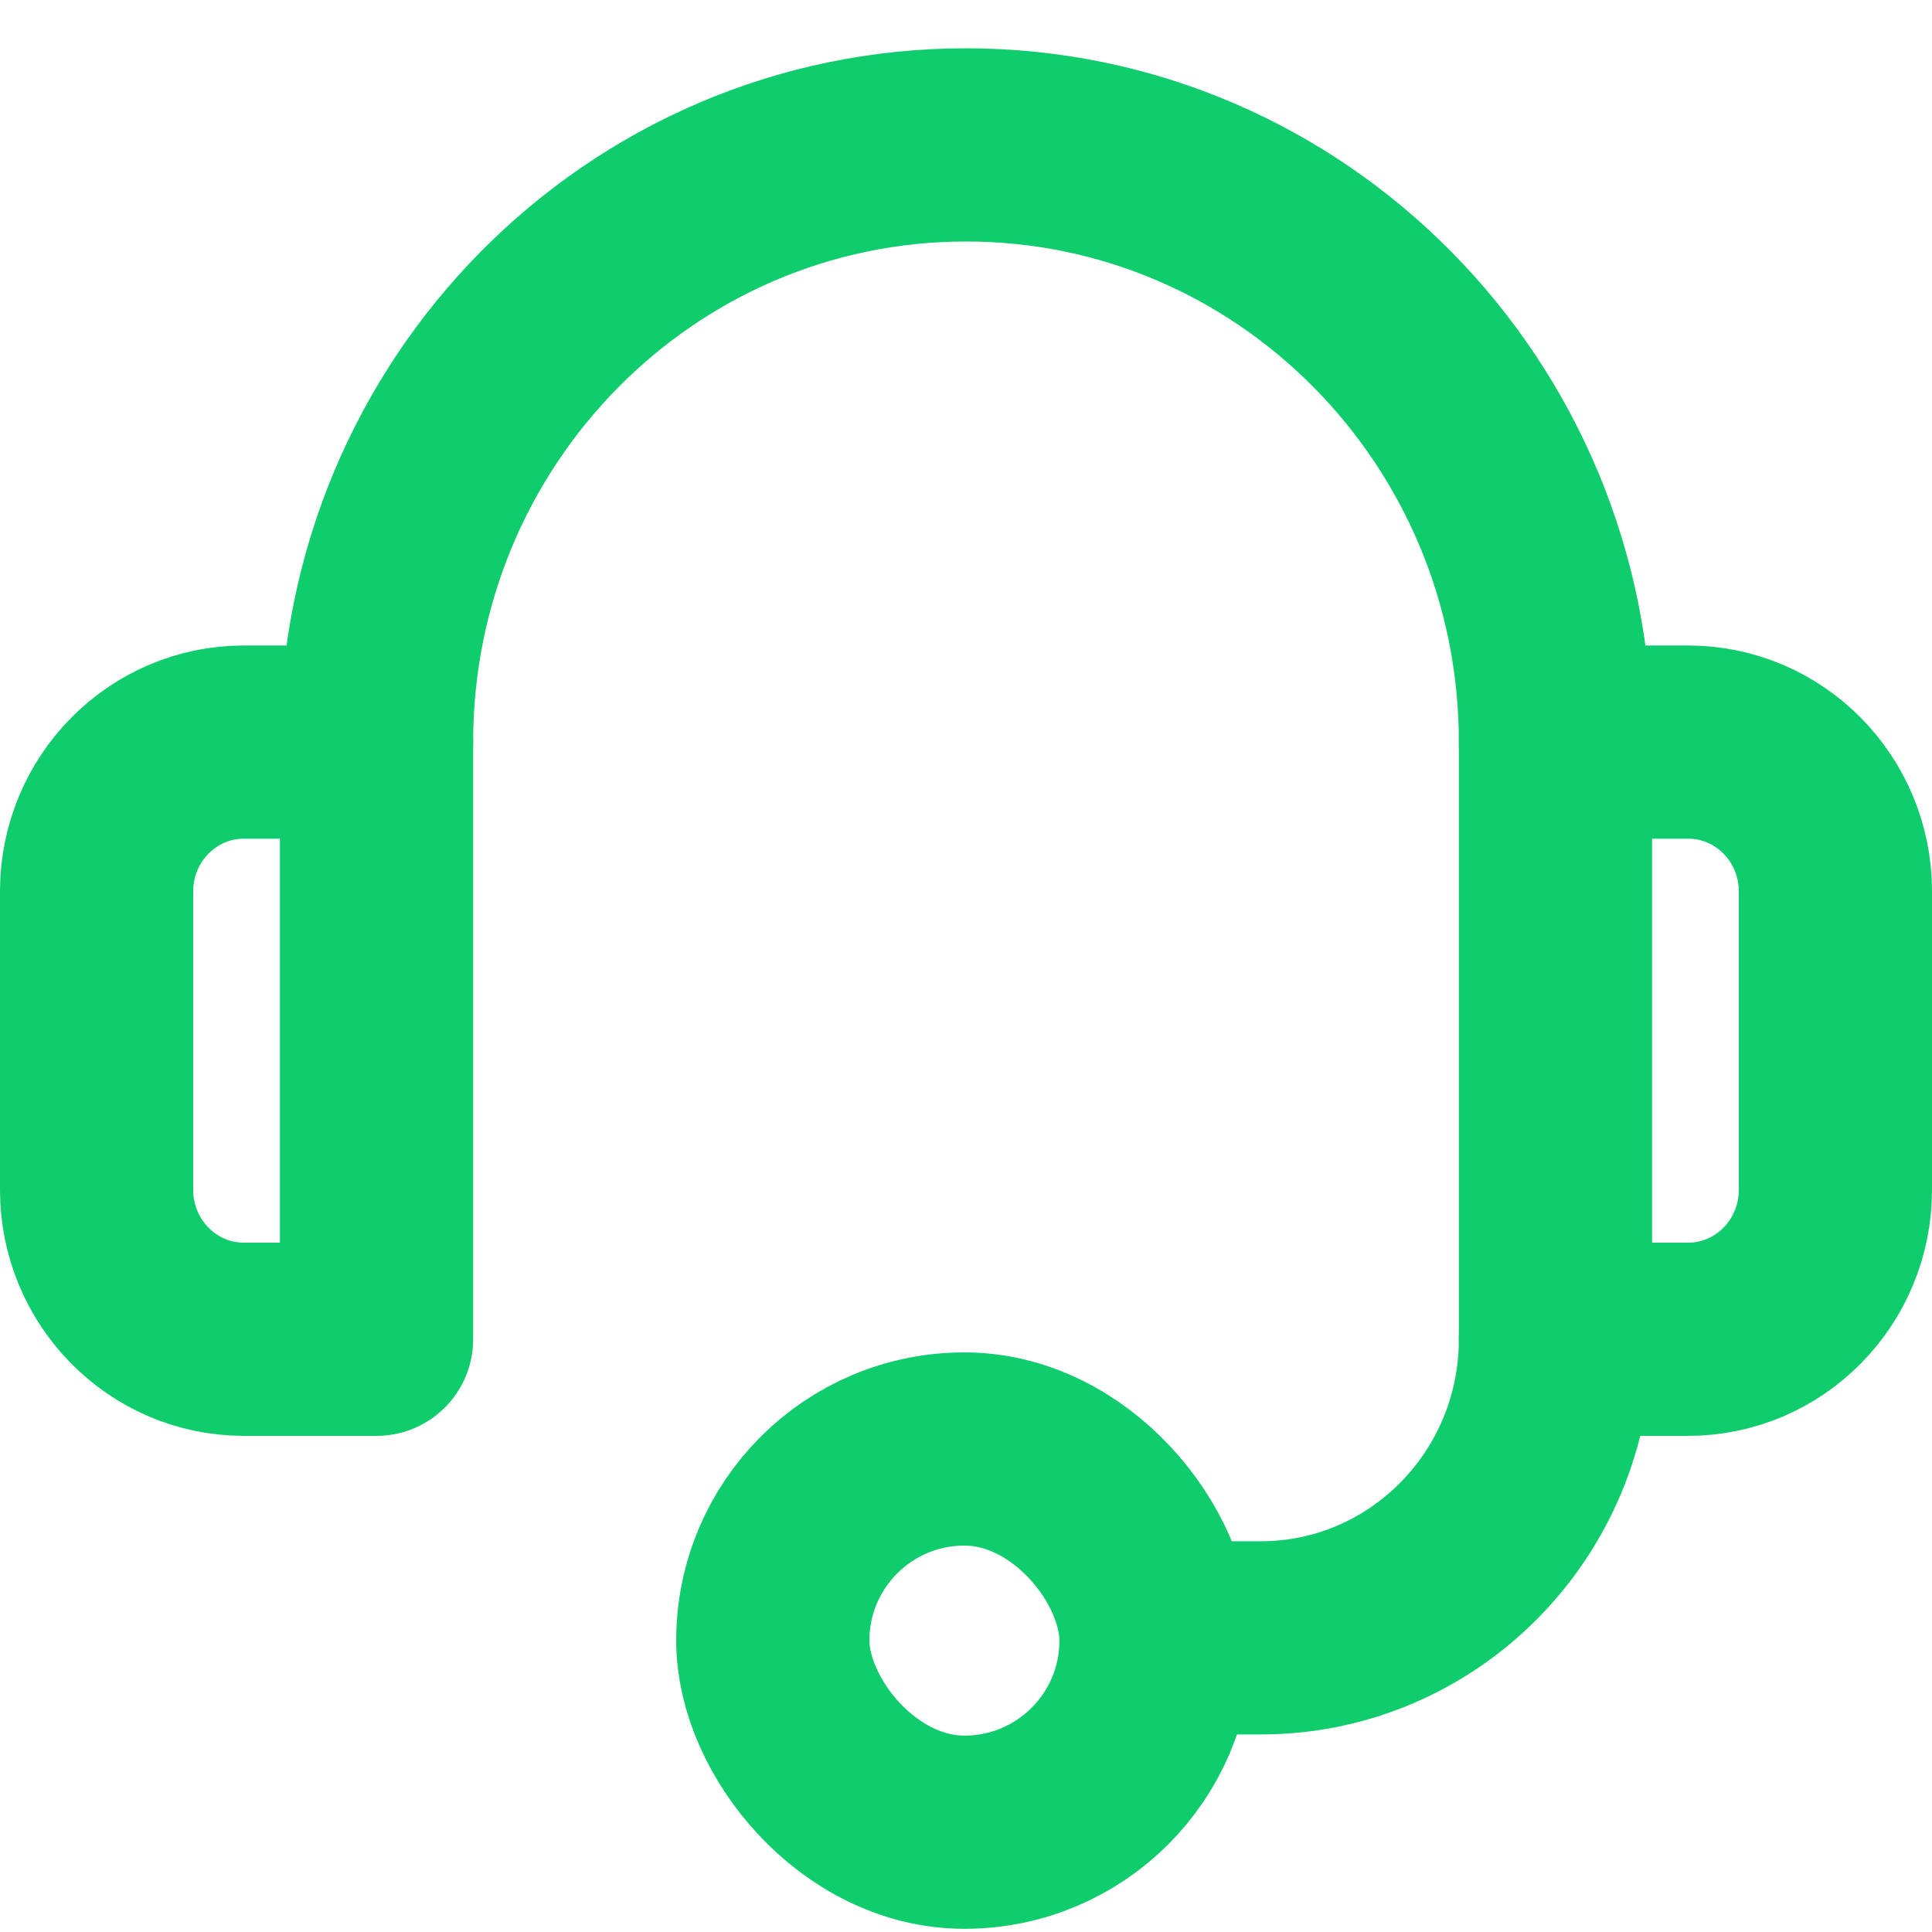
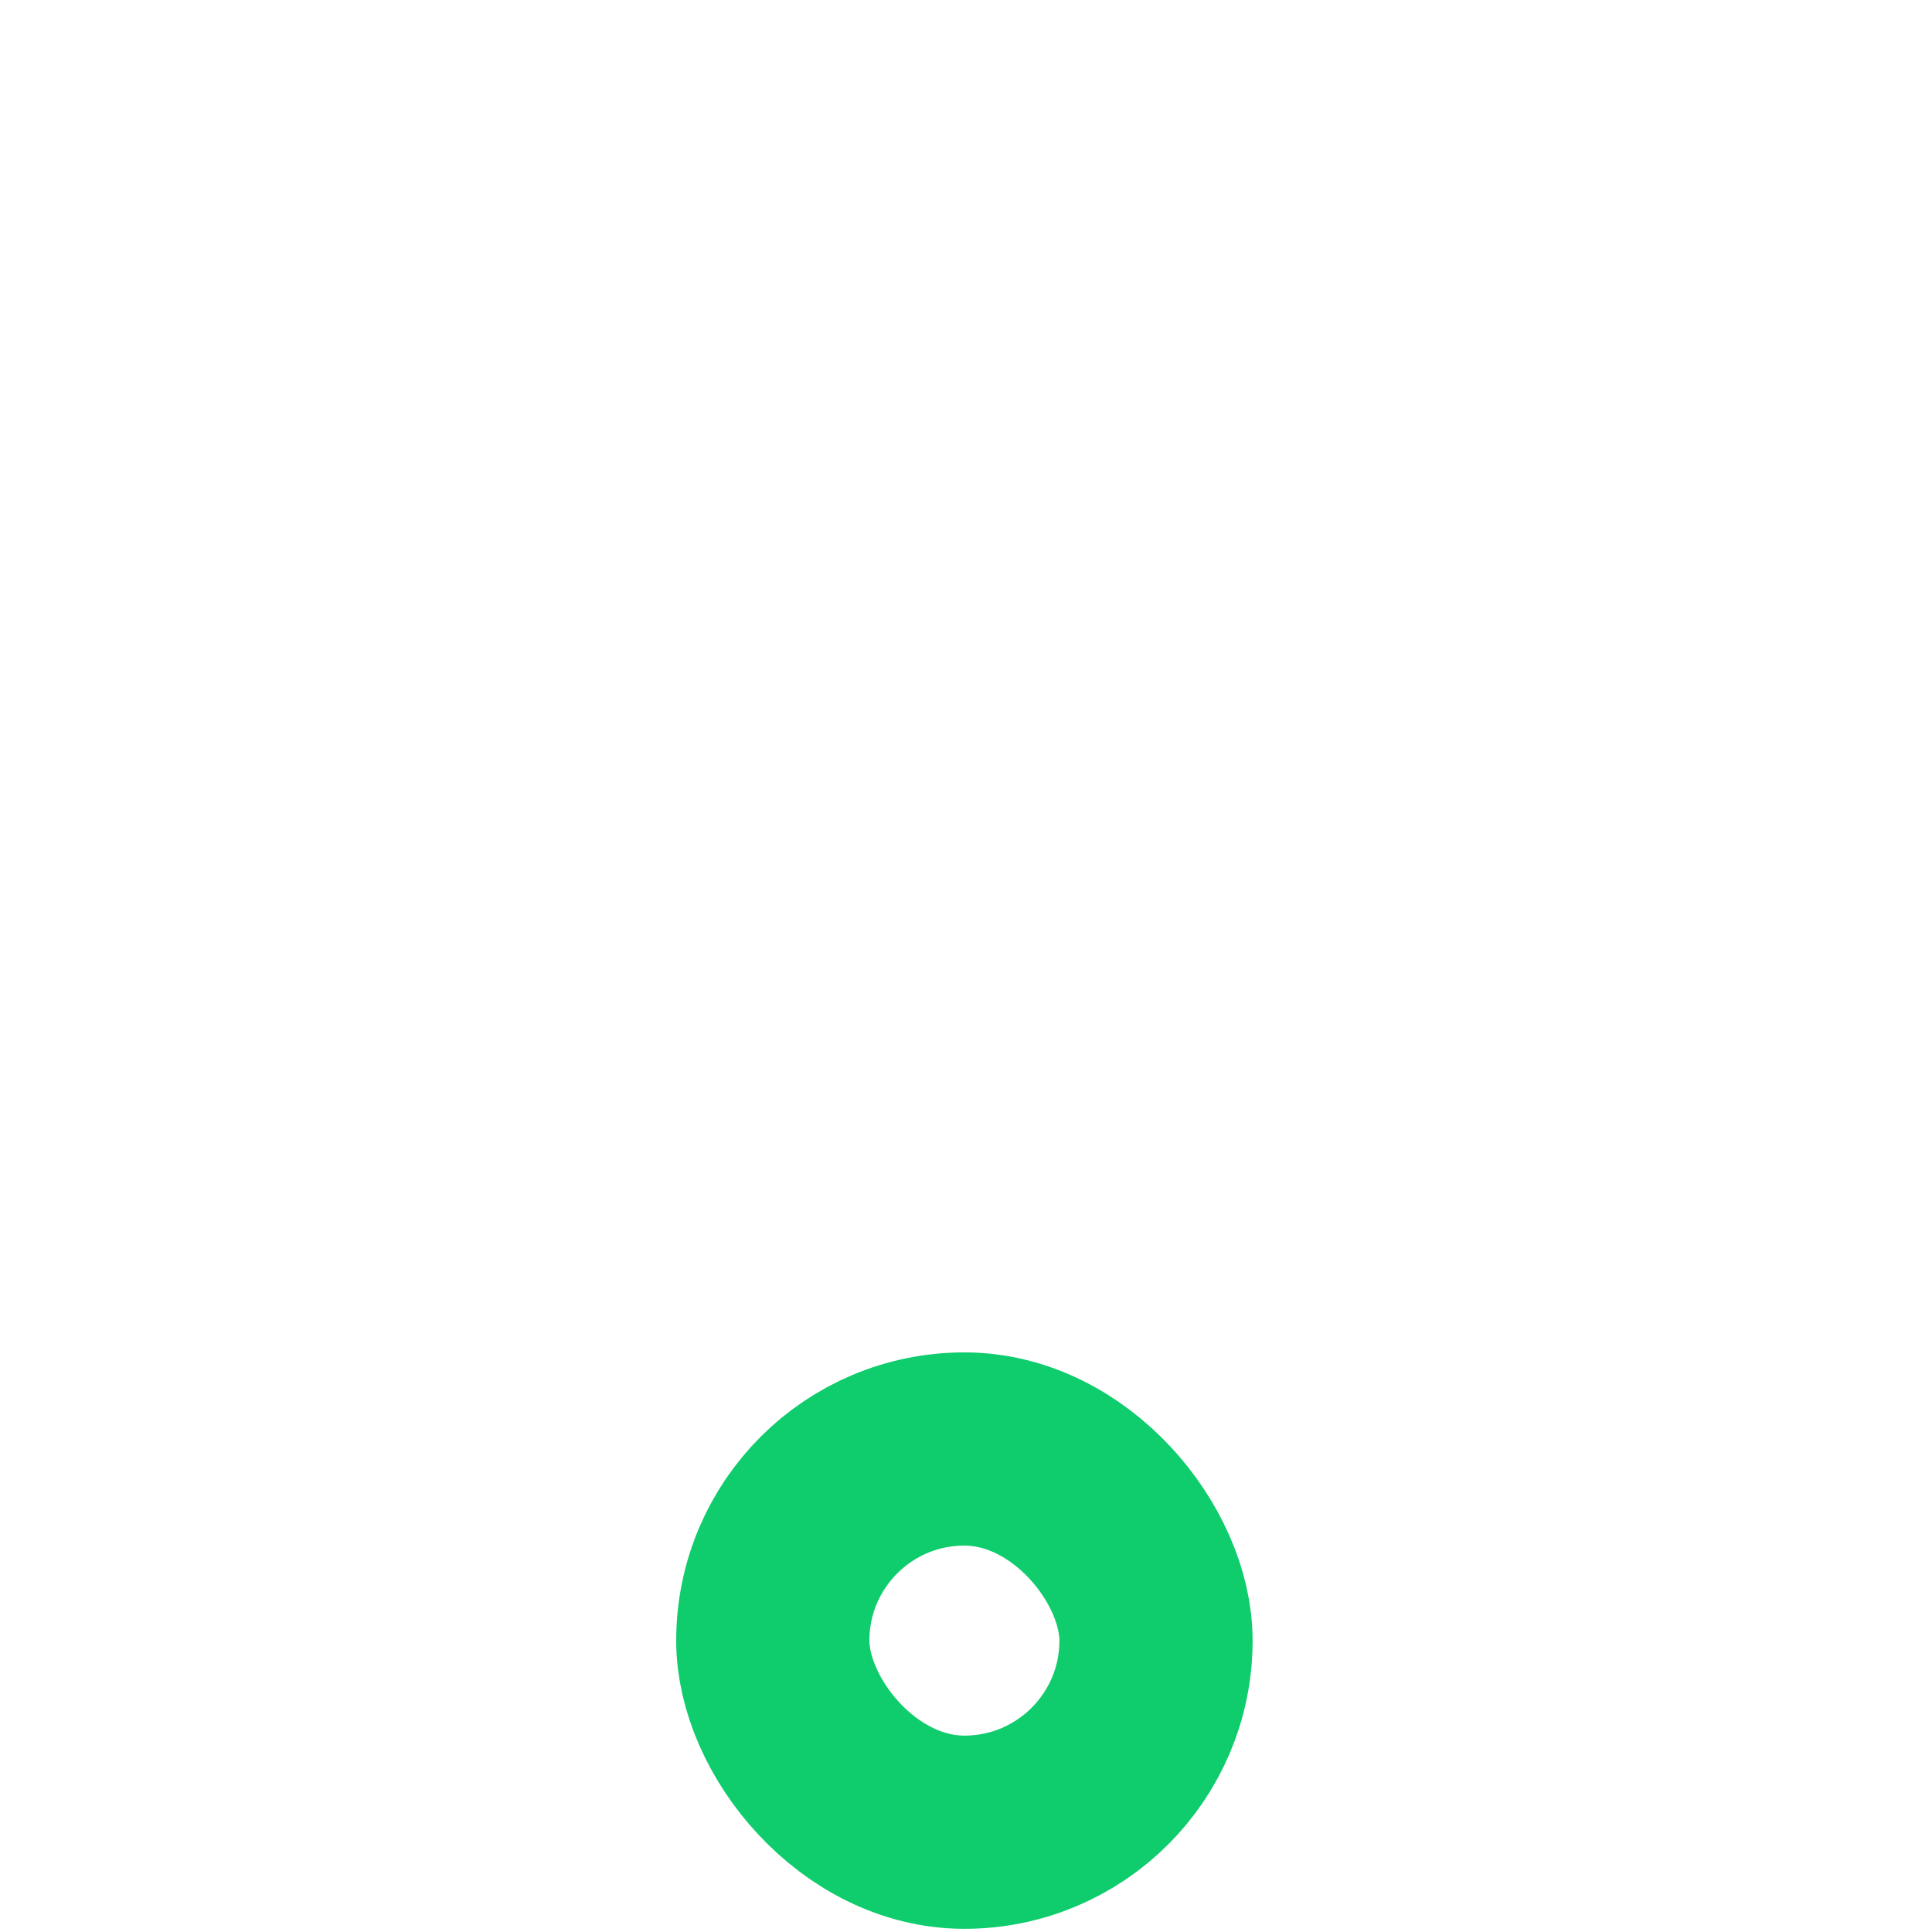
<svg xmlns="http://www.w3.org/2000/svg" width="20" height="20" viewBox="0 0 20 20" fill="none">
-   <path d="M3.898 13.864H2.525C1.683 13.864 1 13.171 1 12.318V9.227C1 8.374 1.683 7.682 2.525 7.682H3.898V13.864Z" stroke="#0FCC6C" stroke-width="2" stroke-miterlimit="10" stroke-linecap="round" stroke-linejoin="round" />
-   <path d="M17.475 13.864H16.102V7.682H17.475C18.317 7.682 19 8.374 19 9.227V12.318C19 13.171 18.317 13.864 17.475 13.864Z" stroke="#0FCC6C" stroke-width="2" stroke-miterlimit="10" stroke-linecap="round" stroke-linejoin="round" />
-   <path d="M3.898 7.682C3.898 4.268 6.63 1.5 10 1.5C13.37 1.5 16.102 4.268 16.102 7.682" stroke="#0FCC6C" stroke-width="2" stroke-miterlimit="10" stroke-linecap="round" stroke-linejoin="round" />
-   <path d="M12 16.955H13.051C14.736 16.955 16.102 15.571 16.102 13.864" stroke="#0FCC6C" stroke-width="2" stroke-miterlimit="10" stroke-linecap="round" stroke-linejoin="round" />
  <rect x="8" y="15" width="3.967" height="3.967" rx="1.983" stroke="#0FCC6C" stroke-width="2" />
</svg>